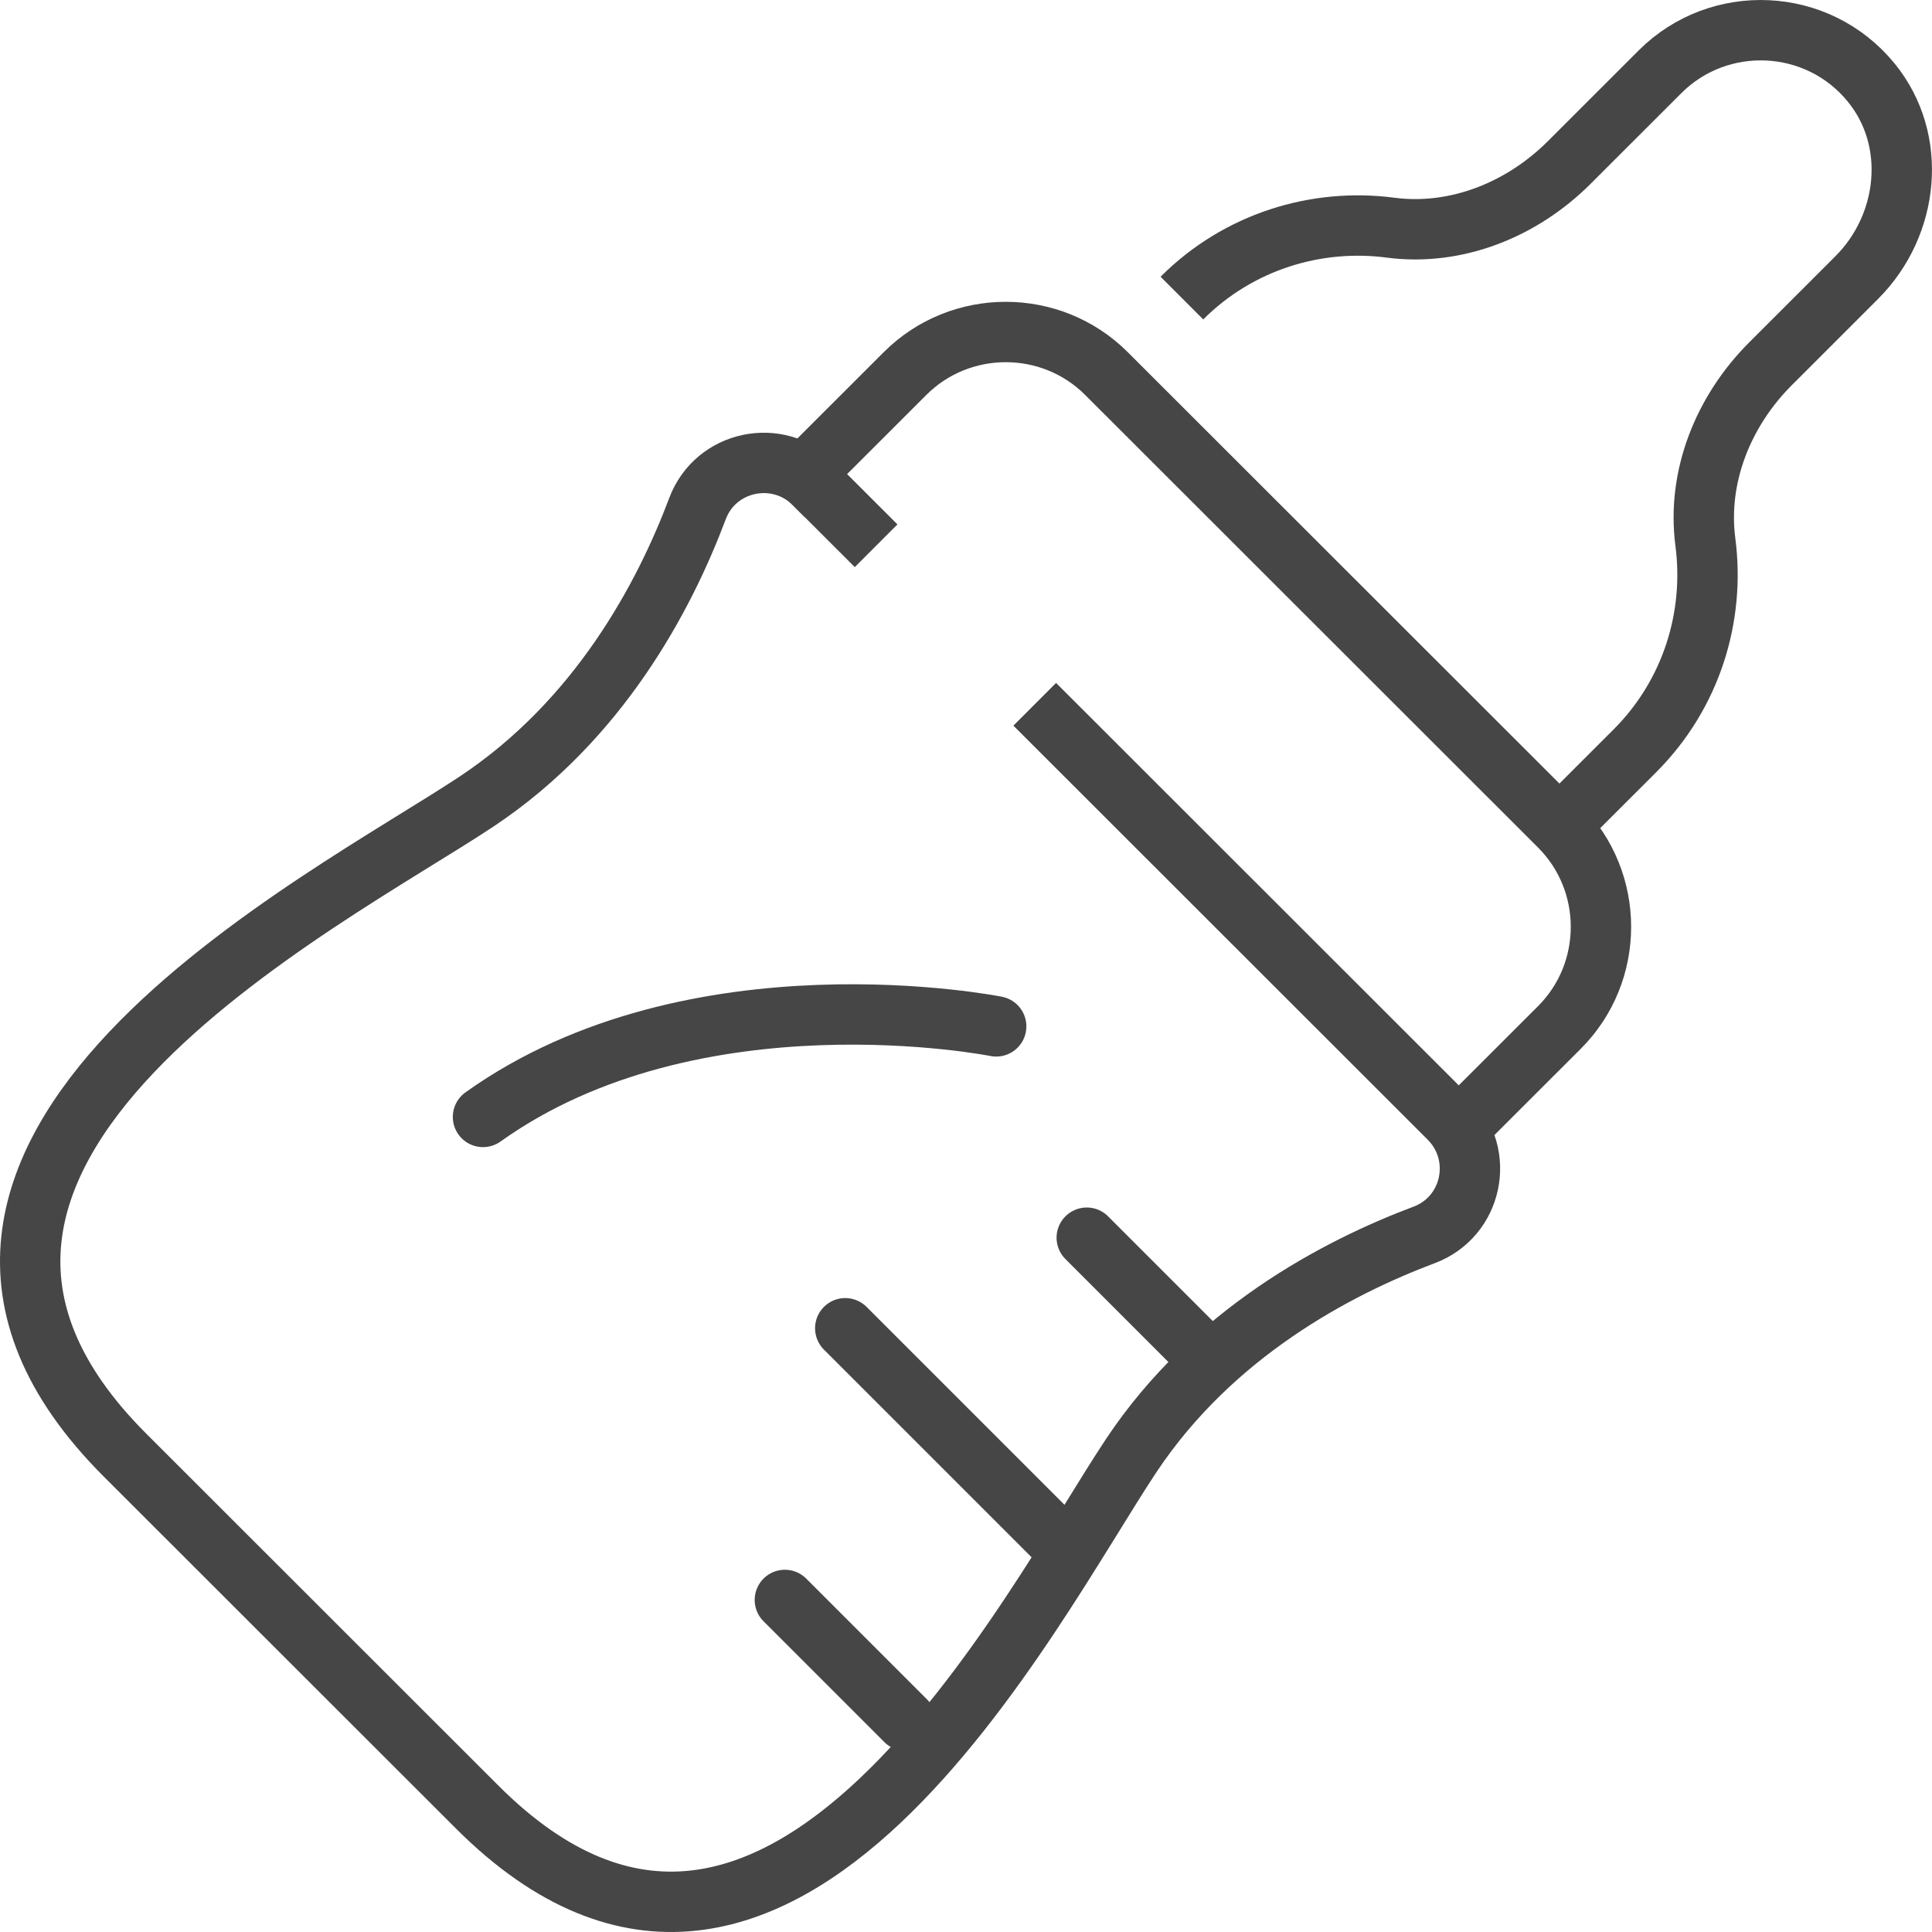
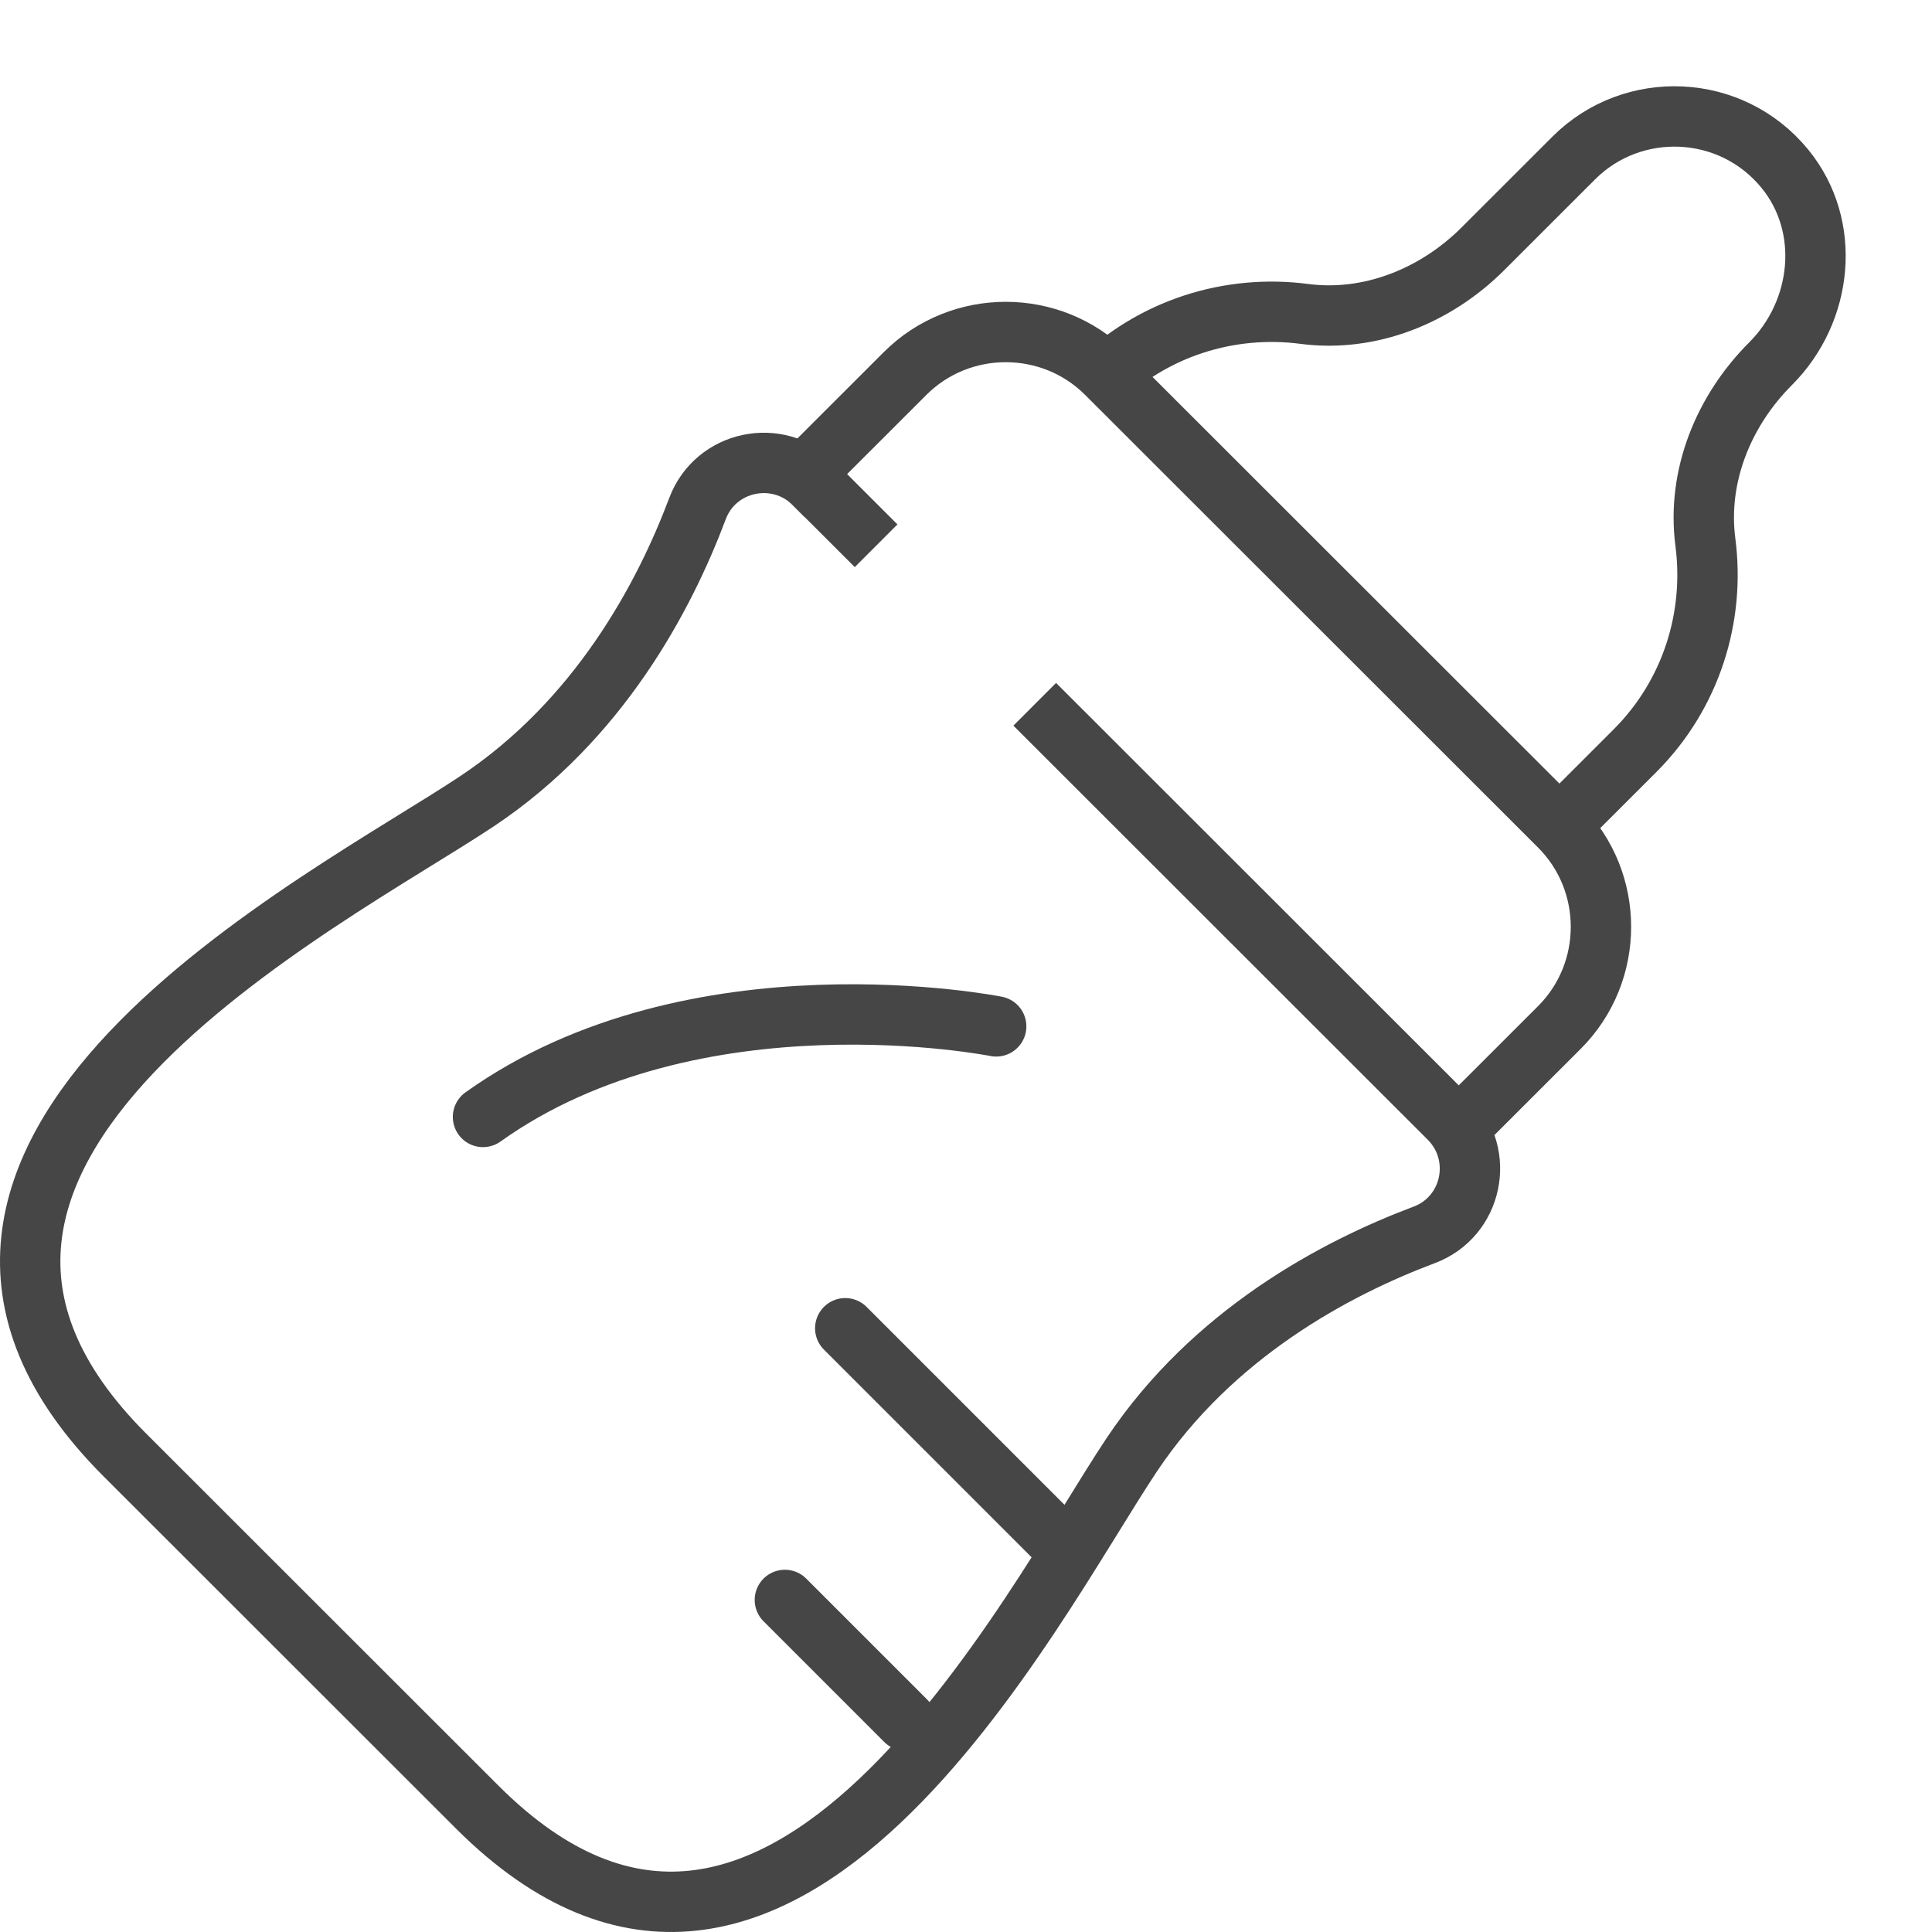
<svg xmlns="http://www.w3.org/2000/svg" version="1.1" id="Vrstva_1" x="0px" y="0px" width="64px" height="64px" viewBox="0 0 64 64" enable-background="new 0 0 64 64" xml:space="preserve">
  <g id="feeding_bottle">
-     <path fill="none" stroke="#464646" stroke-width="2" stroke-linejoin="round" stroke-miterlimit="10" d="M51.658,27.37l2.501-2.499   c1.878-1.878,2.655-4.453,2.334-6.91c-0.285-2.182,0.6-4.354,2.157-5.91c1.013-1.013,2.078-2.078,2.858-2.857   c1.739-1.738,2.033-4.556,0.478-6.459c-1.785-2.186-5.047-2.306-6.994-0.359l-3.01,3.008c-1.558,1.557-3.733,2.443-5.917,2.158   c-2.458-0.322-5.034,0.455-6.913,2.332" />
+     <path fill="none" stroke="#464646" stroke-width="2" stroke-linejoin="round" stroke-miterlimit="10" d="M51.658,27.37l2.501-2.499   c1.878-1.878,2.655-4.453,2.334-6.91c-0.285-2.182,0.6-4.354,2.157-5.91c1.739-1.738,2.033-4.556,0.478-6.459c-1.785-2.186-5.047-2.306-6.994-0.359l-3.01,3.008c-1.558,1.557-3.733,2.443-5.917,2.158   c-2.458-0.322-5.034,0.455-6.913,2.332" />
    <path fill="none" stroke="#464646" stroke-width="2" stroke-linecap="square" stroke-linejoin="round" stroke-miterlimit="10" d="   M26.647,15.705l3.335-3.332c1.834-1.833,4.835-1.833,6.669,0L51.658,27.37c1.834,1.833,1.834,4.833,0,6.665l-2.502,2.5" />
    <path fill="none" stroke="#464646" stroke-width="2" stroke-linecap="square" stroke-linejoin="round" stroke-miterlimit="10" d="   M28.315,17.372l-1.345-1.344c-1.209-1.208-3.265-0.777-3.865,0.822c-1.104,2.935-3.266,7.001-7.296,9.687   C10.808,29.869-5.866,38.201,4.138,48.199l5.836,5.833l5.836,5.832c10.004,9.998,18.341-6.666,21.676-11.665   c2.687-4.027,6.755-6.188,9.691-7.291c1.601-0.601,2.032-2.654,0.823-3.863L34.984,24.037" />
-     <line fill="none" stroke="#464646" stroke-width="2" stroke-linecap="round" stroke-linejoin="round" stroke-miterlimit="10" x1="36" y1="41" x2="40" y2="45" />
    <line fill="none" stroke="#464646" stroke-width="2" stroke-linecap="round" stroke-linejoin="round" stroke-miterlimit="10" x1="26" y1="53" x2="30" y2="57" />
    <line fill="none" stroke="#464646" stroke-width="2" stroke-linecap="round" stroke-linejoin="round" stroke-miterlimit="10" x1="28" y1="44" x2="35" y2="51" />
    <path fill="none" stroke="#464646" stroke-width="2" stroke-linecap="round" stroke-linejoin="round" stroke-miterlimit="10" d="   M33,34c0,0-10-2-17,3" />
  </g>
</svg>